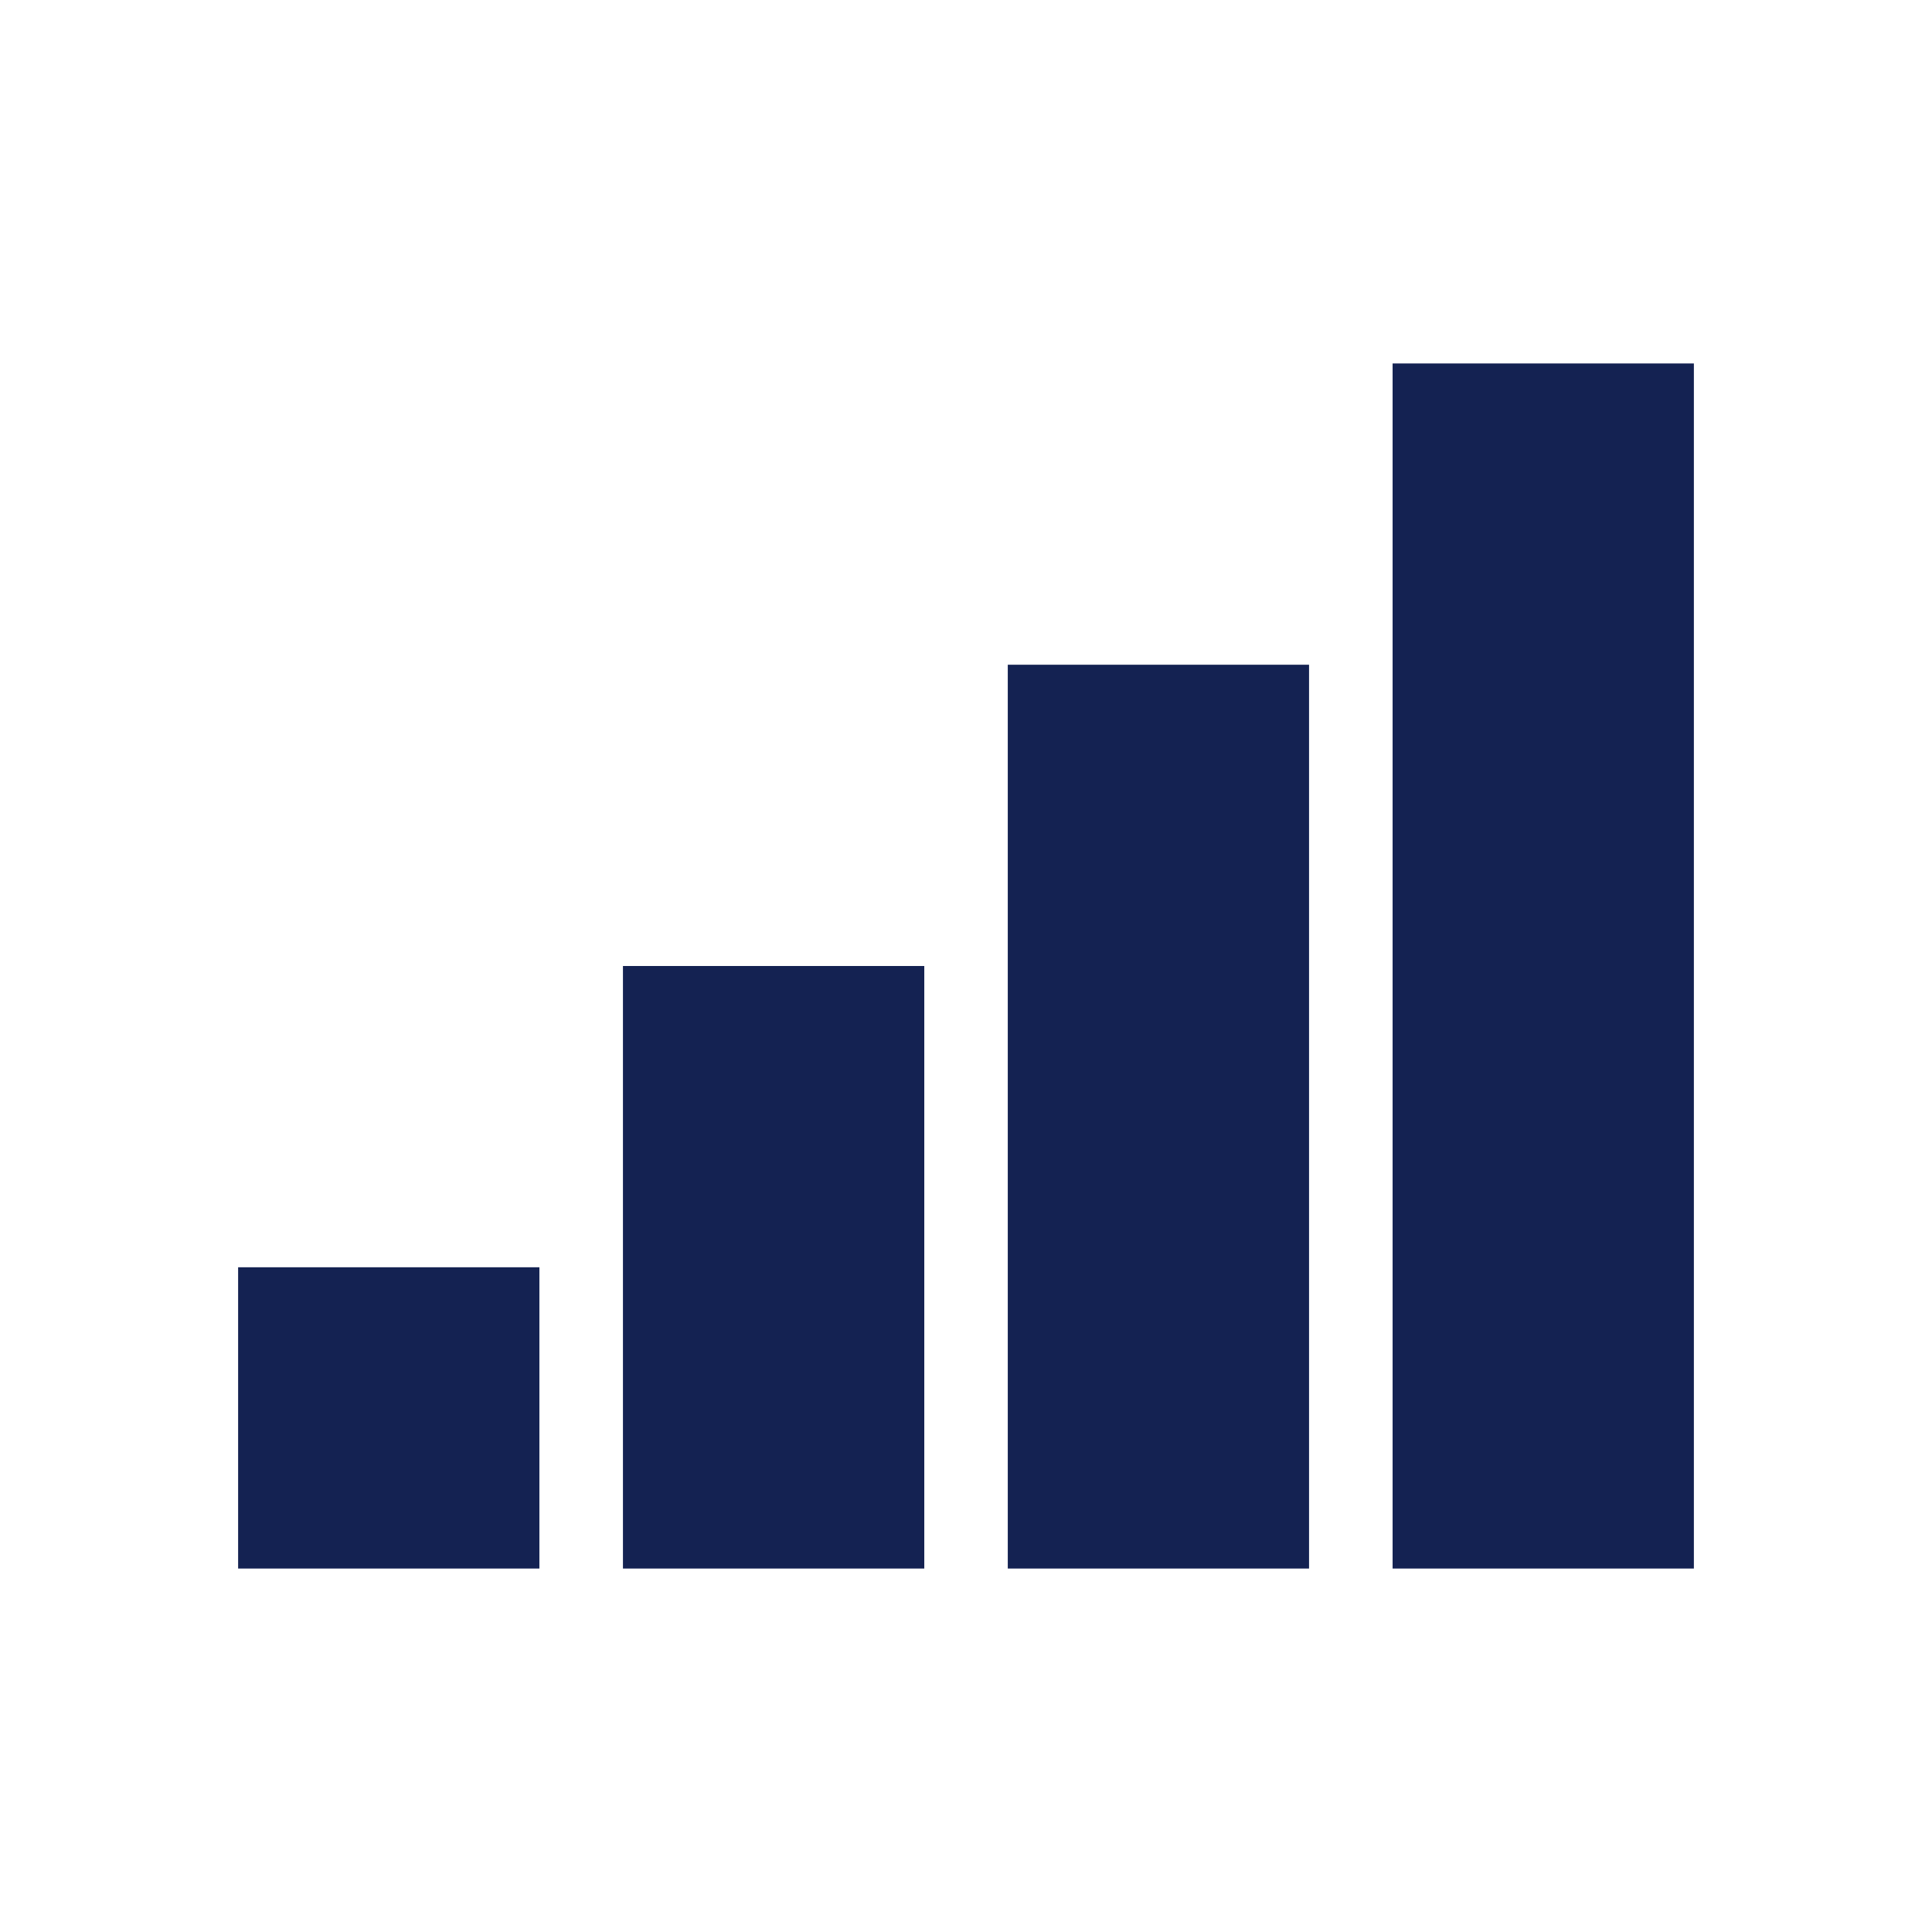
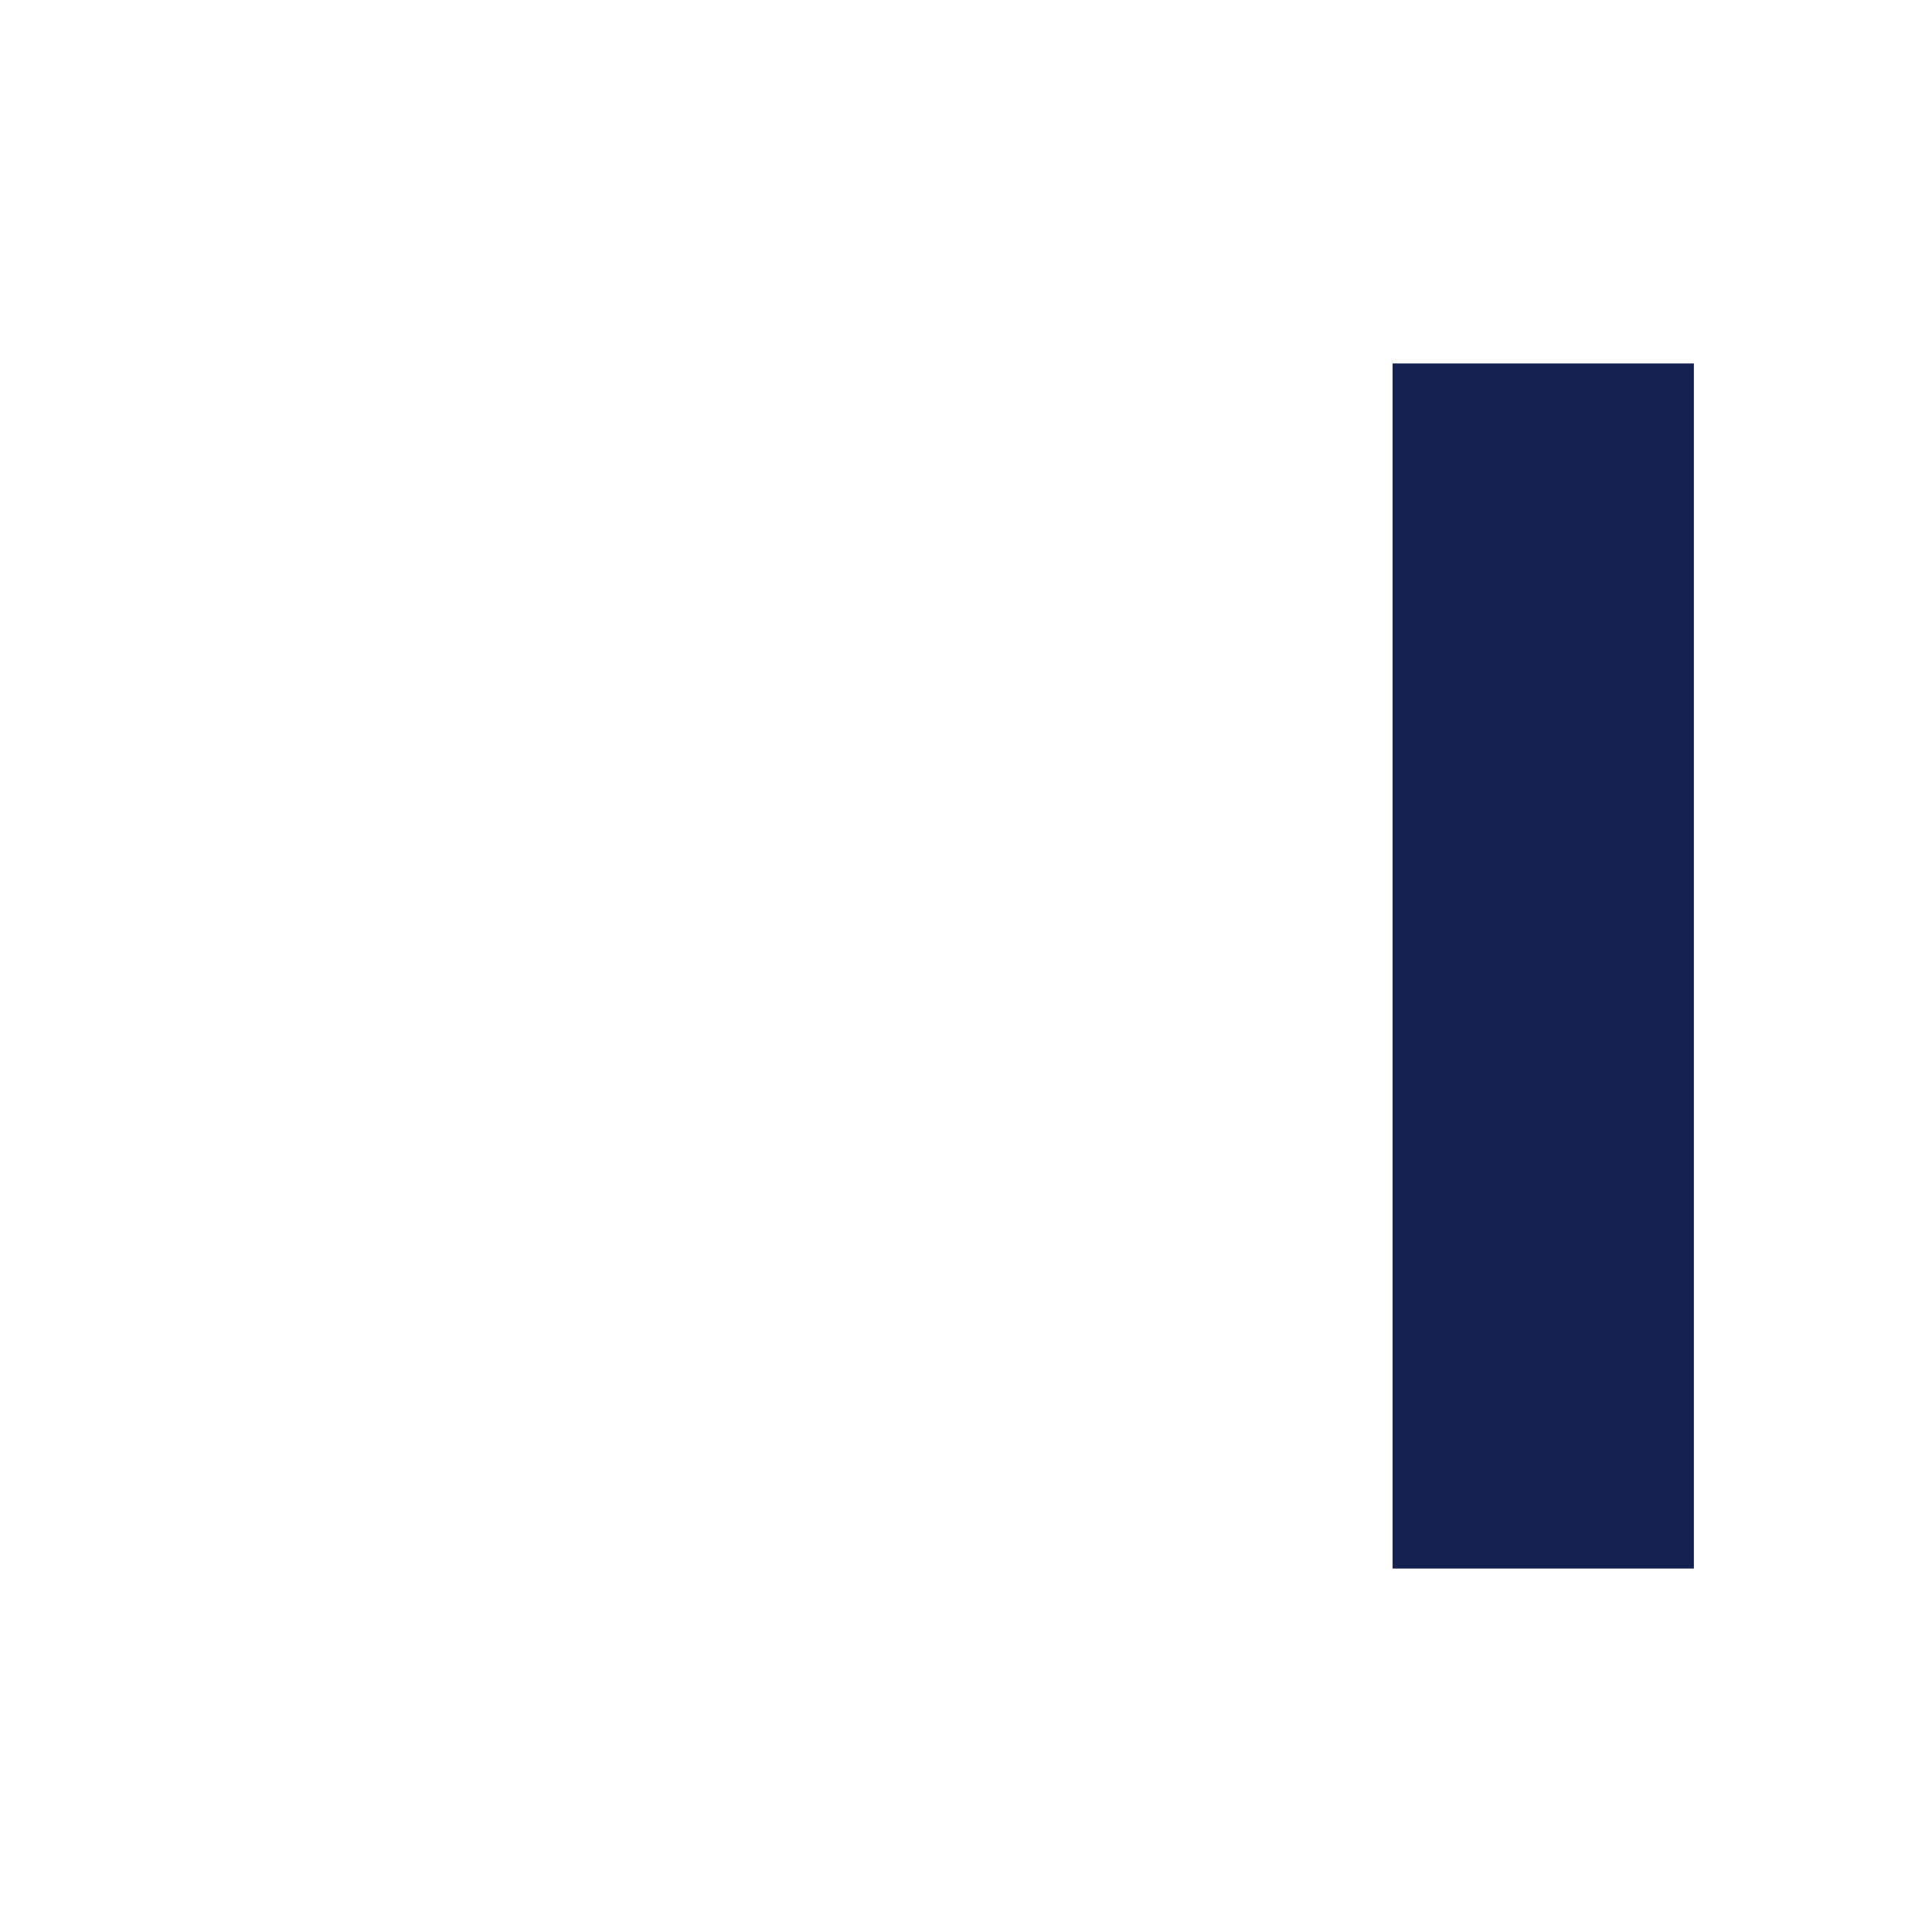
<svg xmlns="http://www.w3.org/2000/svg" width="32" height="32" viewBox="0 0 32 32" fill="none">
-   <path d="M8.934 20.99H3.944V25.98H8.934V20.99Z" fill="#142252" />
-   <path d="M10.318 16V20.99V25.98H15.309V20.99V16H10.318Z" fill="#142252" />
-   <path d="M16.692 11.01V16V20.99V25.98H21.682V20.99V16V11.01H16.692Z" fill="#142252" />
-   <path d="M23.066 6.02V11.01V16V20.99V25.98H28.056V20.99V16V11.01V6.02H23.066Z" fill="#142252" />
+   <path d="M23.066 6.02V11.01V16V20.99V25.98H28.056V20.99V11.01V6.02H23.066Z" fill="#142252" />
</svg>